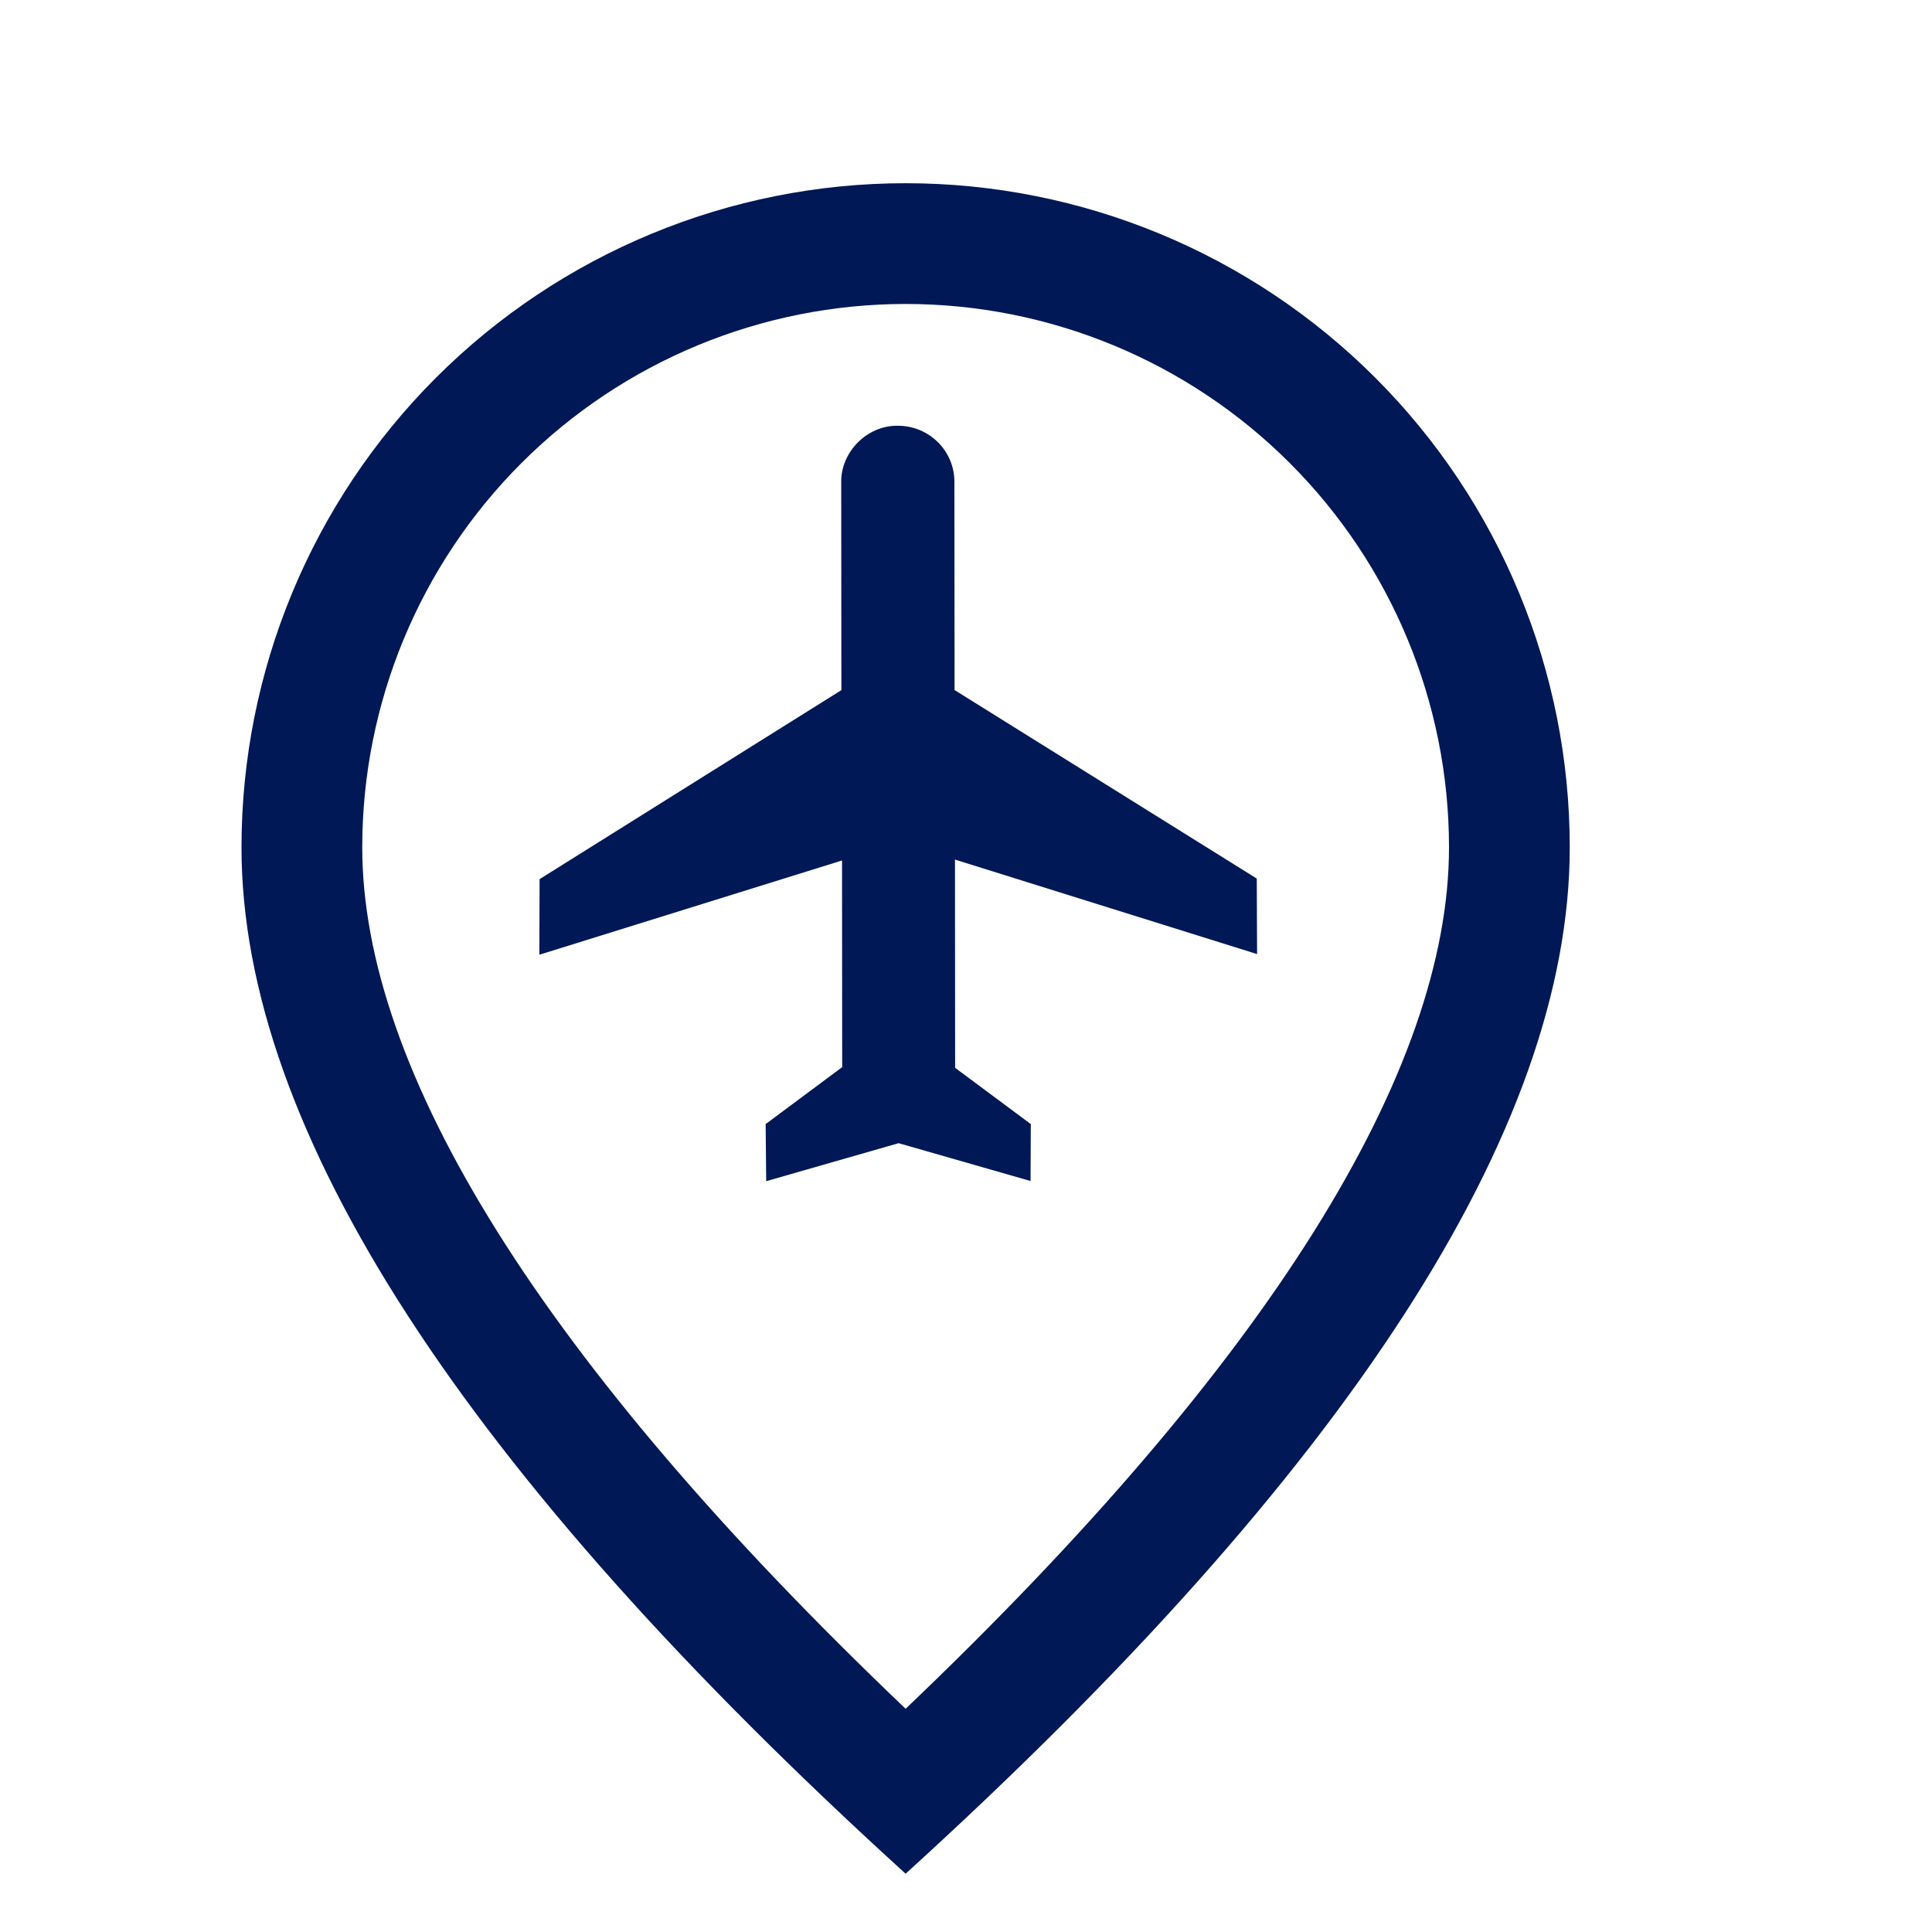
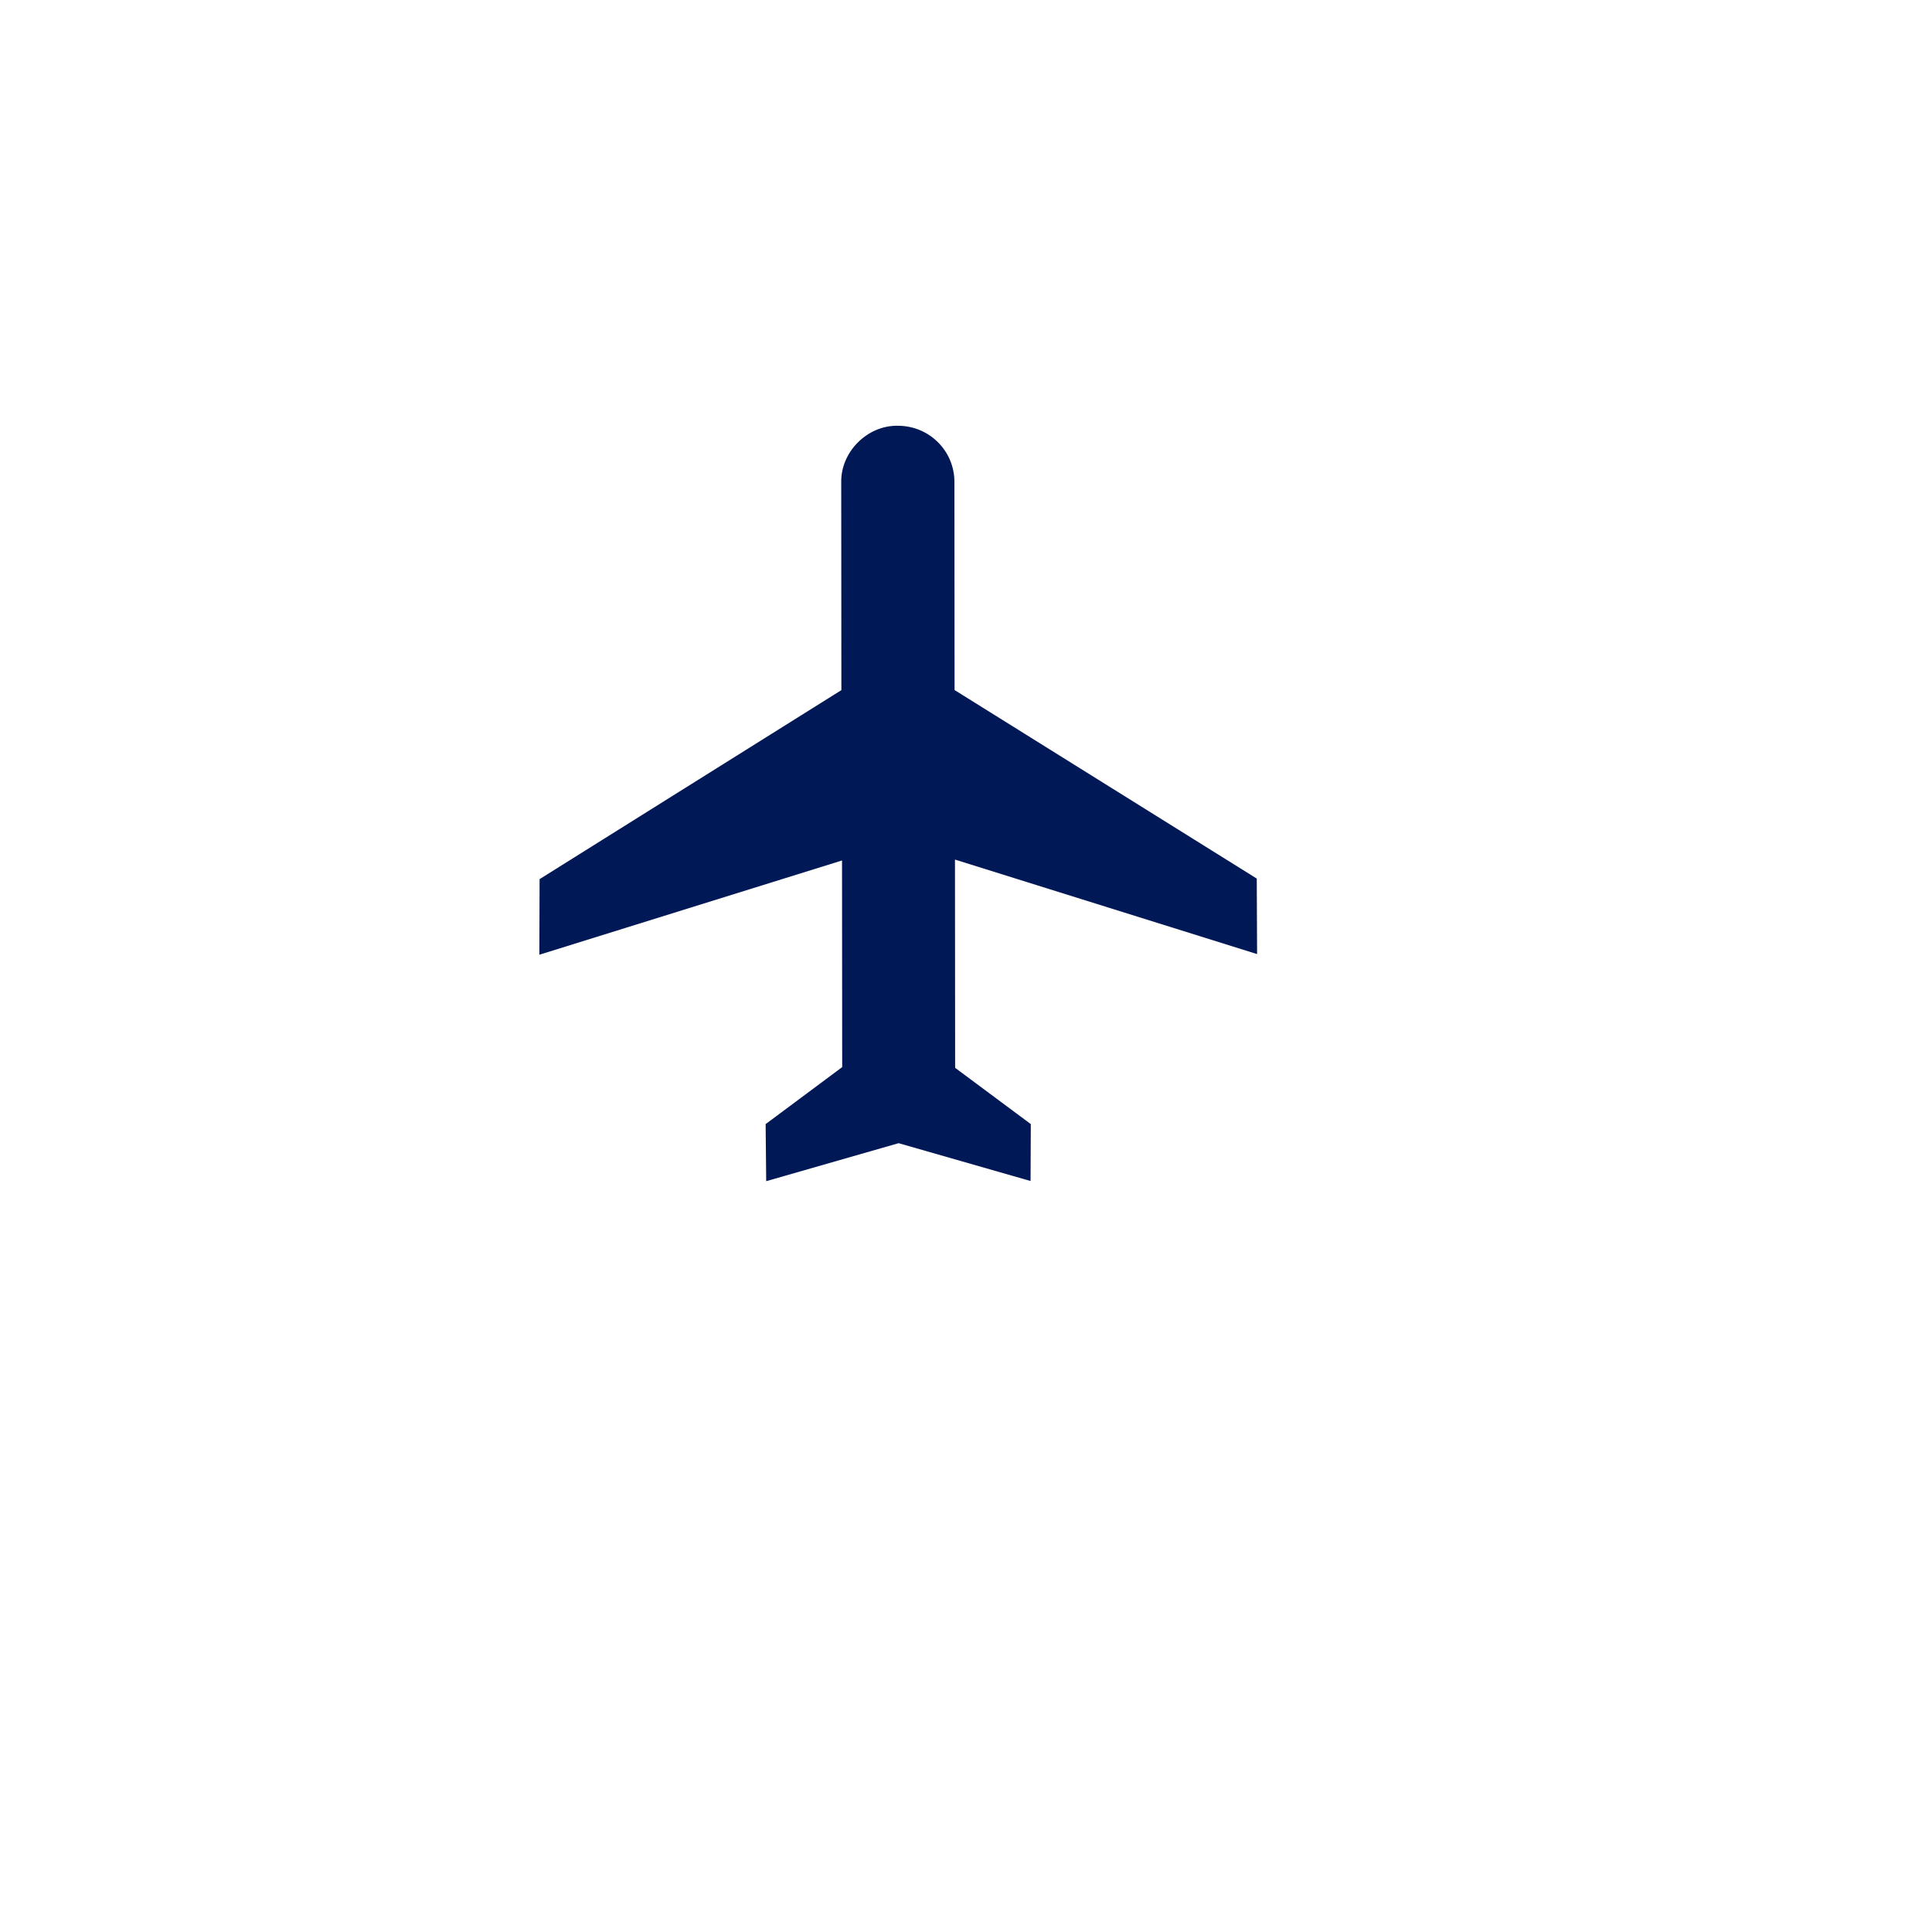
<svg xmlns="http://www.w3.org/2000/svg" width="24" height="24" viewBox="0 0 24 24" fill="none">
-   <path d="M18 10.526C18 8.736 17.289 7.019 16.023 5.753C14.757 4.487 13.04 3.776 11.25 3.776C9.46 3.776 7.743 4.487 6.477 5.753C5.211 7.019 4.5 8.736 4.5 10.526C4.5 13.295 6.715 16.904 11.25 21.227C15.784 16.904 18 13.295 18 10.526ZM11.25 23.276C5.75 18.276 3 14.025 3 10.526C3 8.338 3.869 6.239 5.416 4.692C6.964 3.145 9.062 2.276 11.25 2.276C13.438 2.276 15.537 3.145 17.084 4.692C18.631 6.239 19.5 8.338 19.5 10.526C19.5 14.025 16.75 18.276 11.25 23.276Z" fill="#001856" />
  <path d="M11.152 5.289C11.544 5.288 11.859 5.603 11.856 5.991L11.858 8.572L15.612 10.914L15.616 11.852L11.863 10.678L11.865 13.265L12.805 13.964L12.802 14.671L11.163 14.201L9.518 14.673L9.511 13.964L10.462 13.256L10.46 10.689L6.7 11.86L6.703 10.921L10.452 8.573L10.45 5.992C10.443 5.614 10.774 5.282 11.152 5.289Z" fill="#001856" />
</svg>